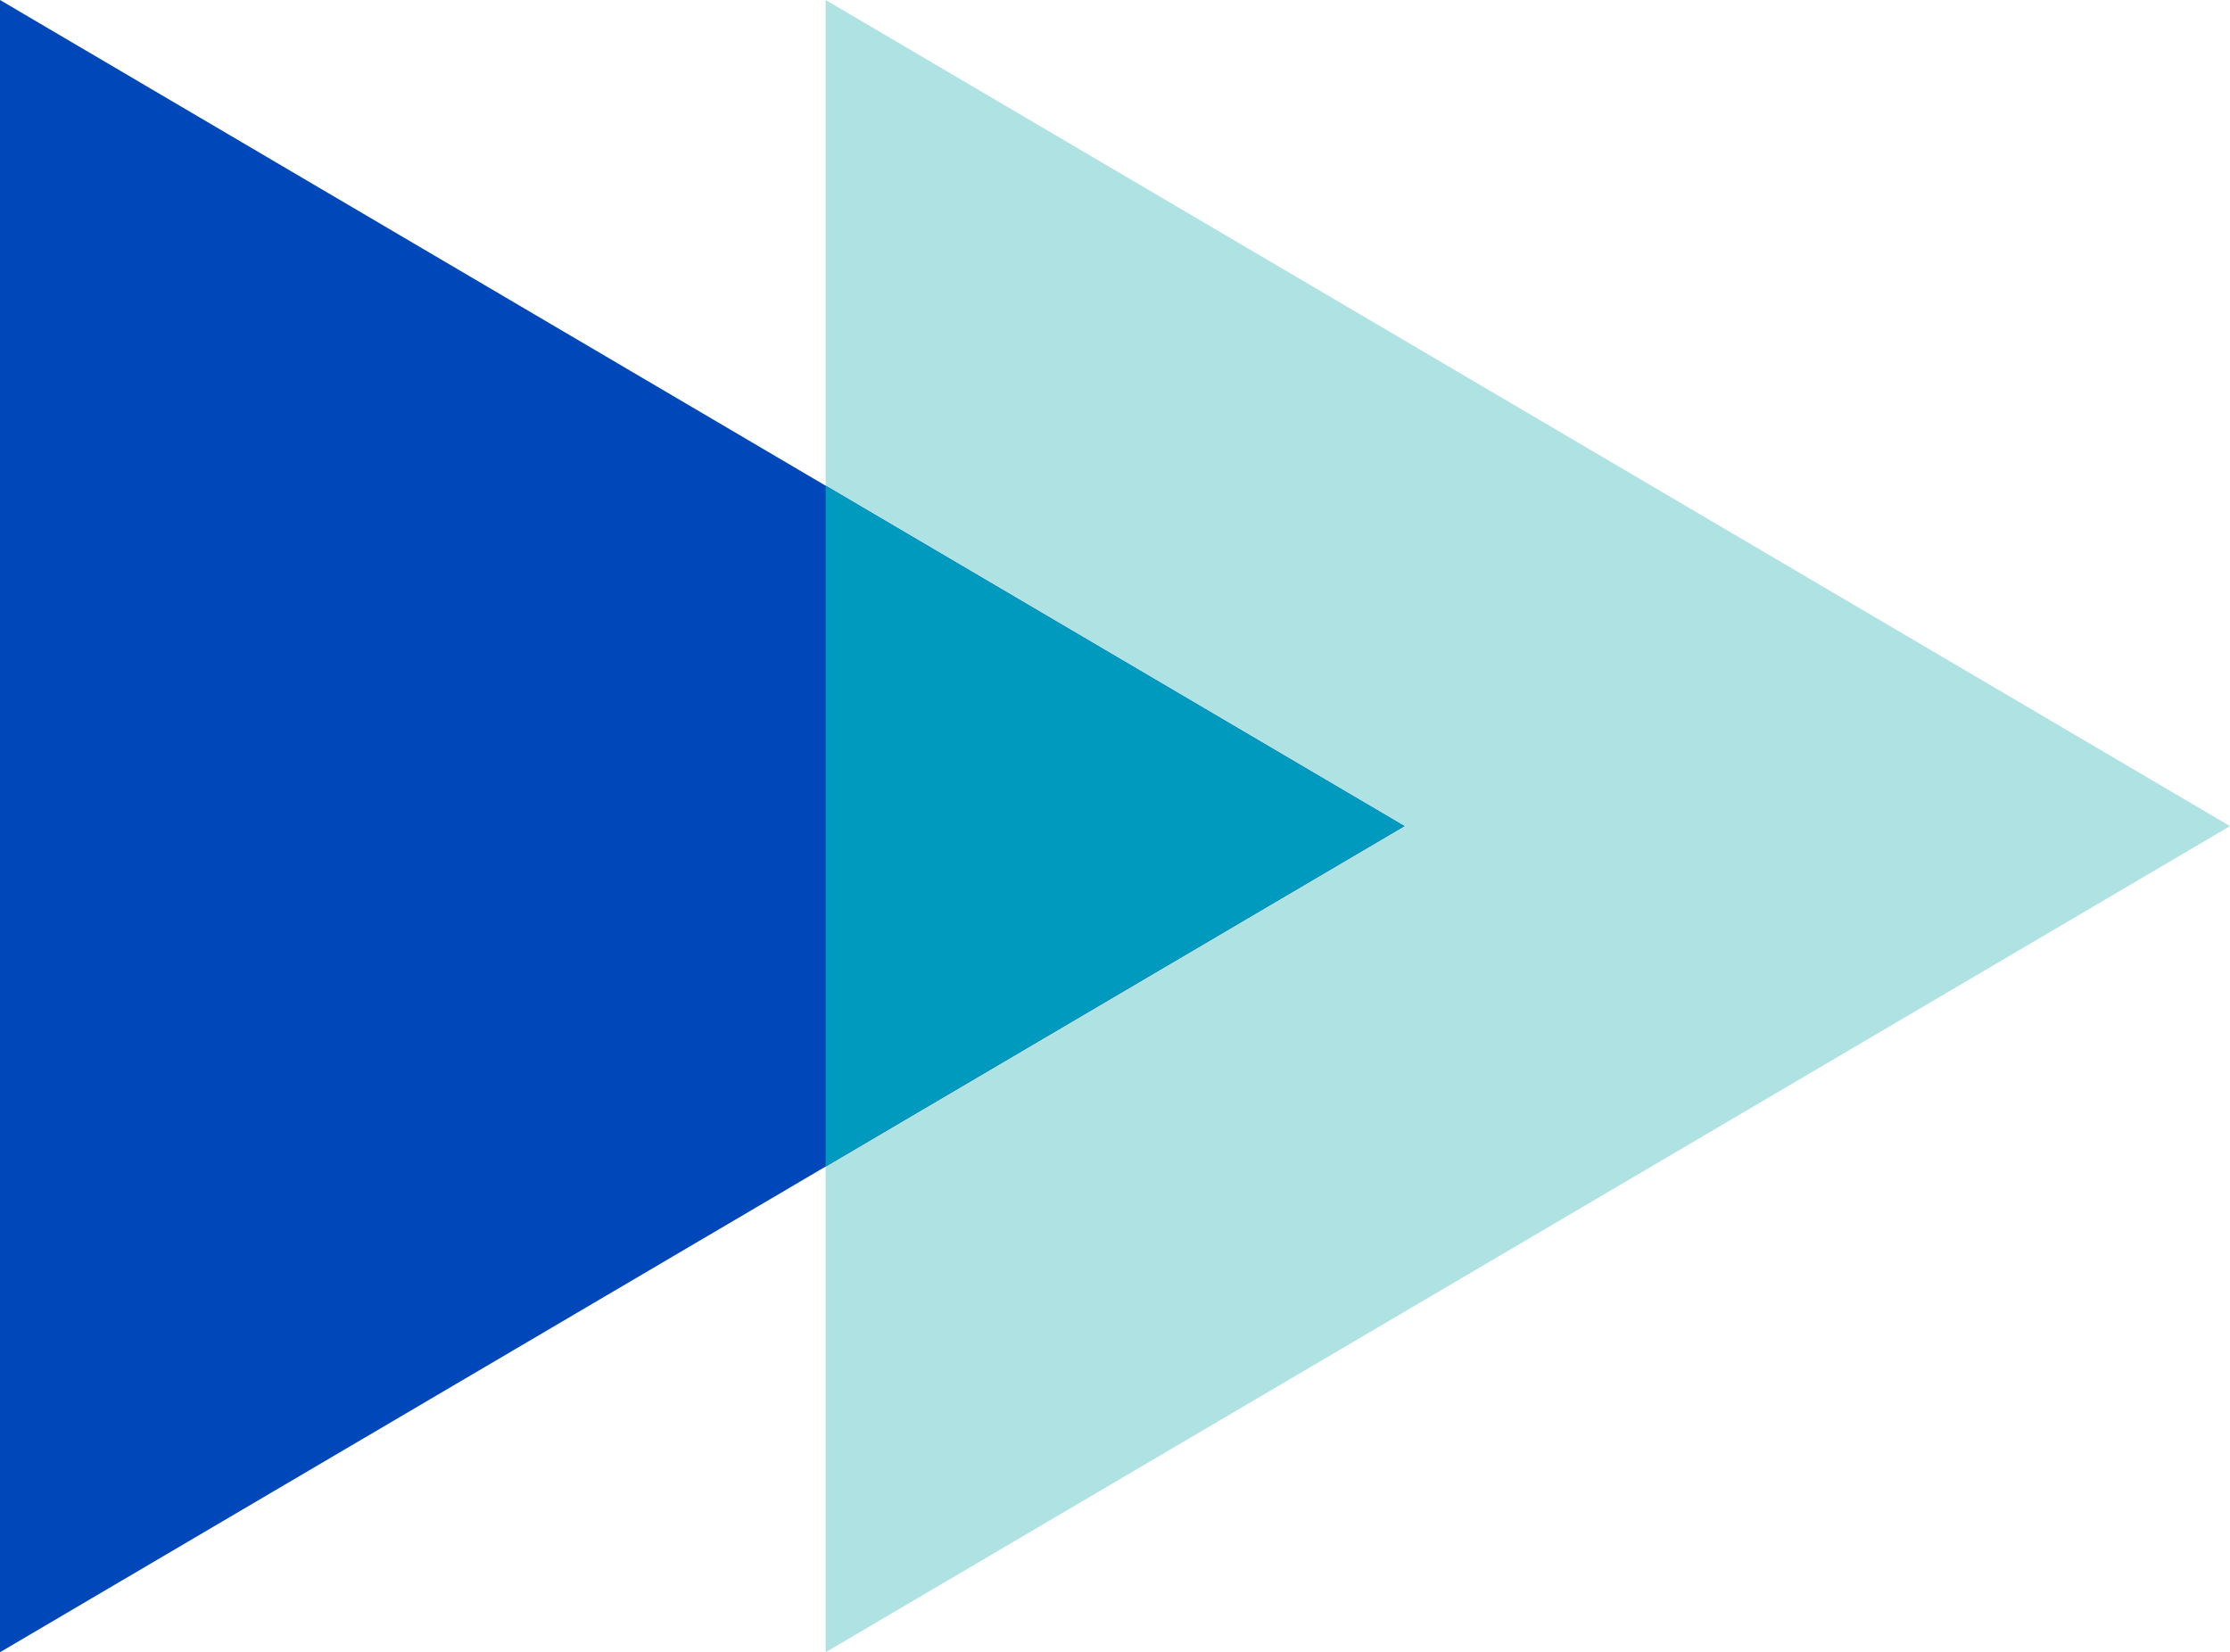
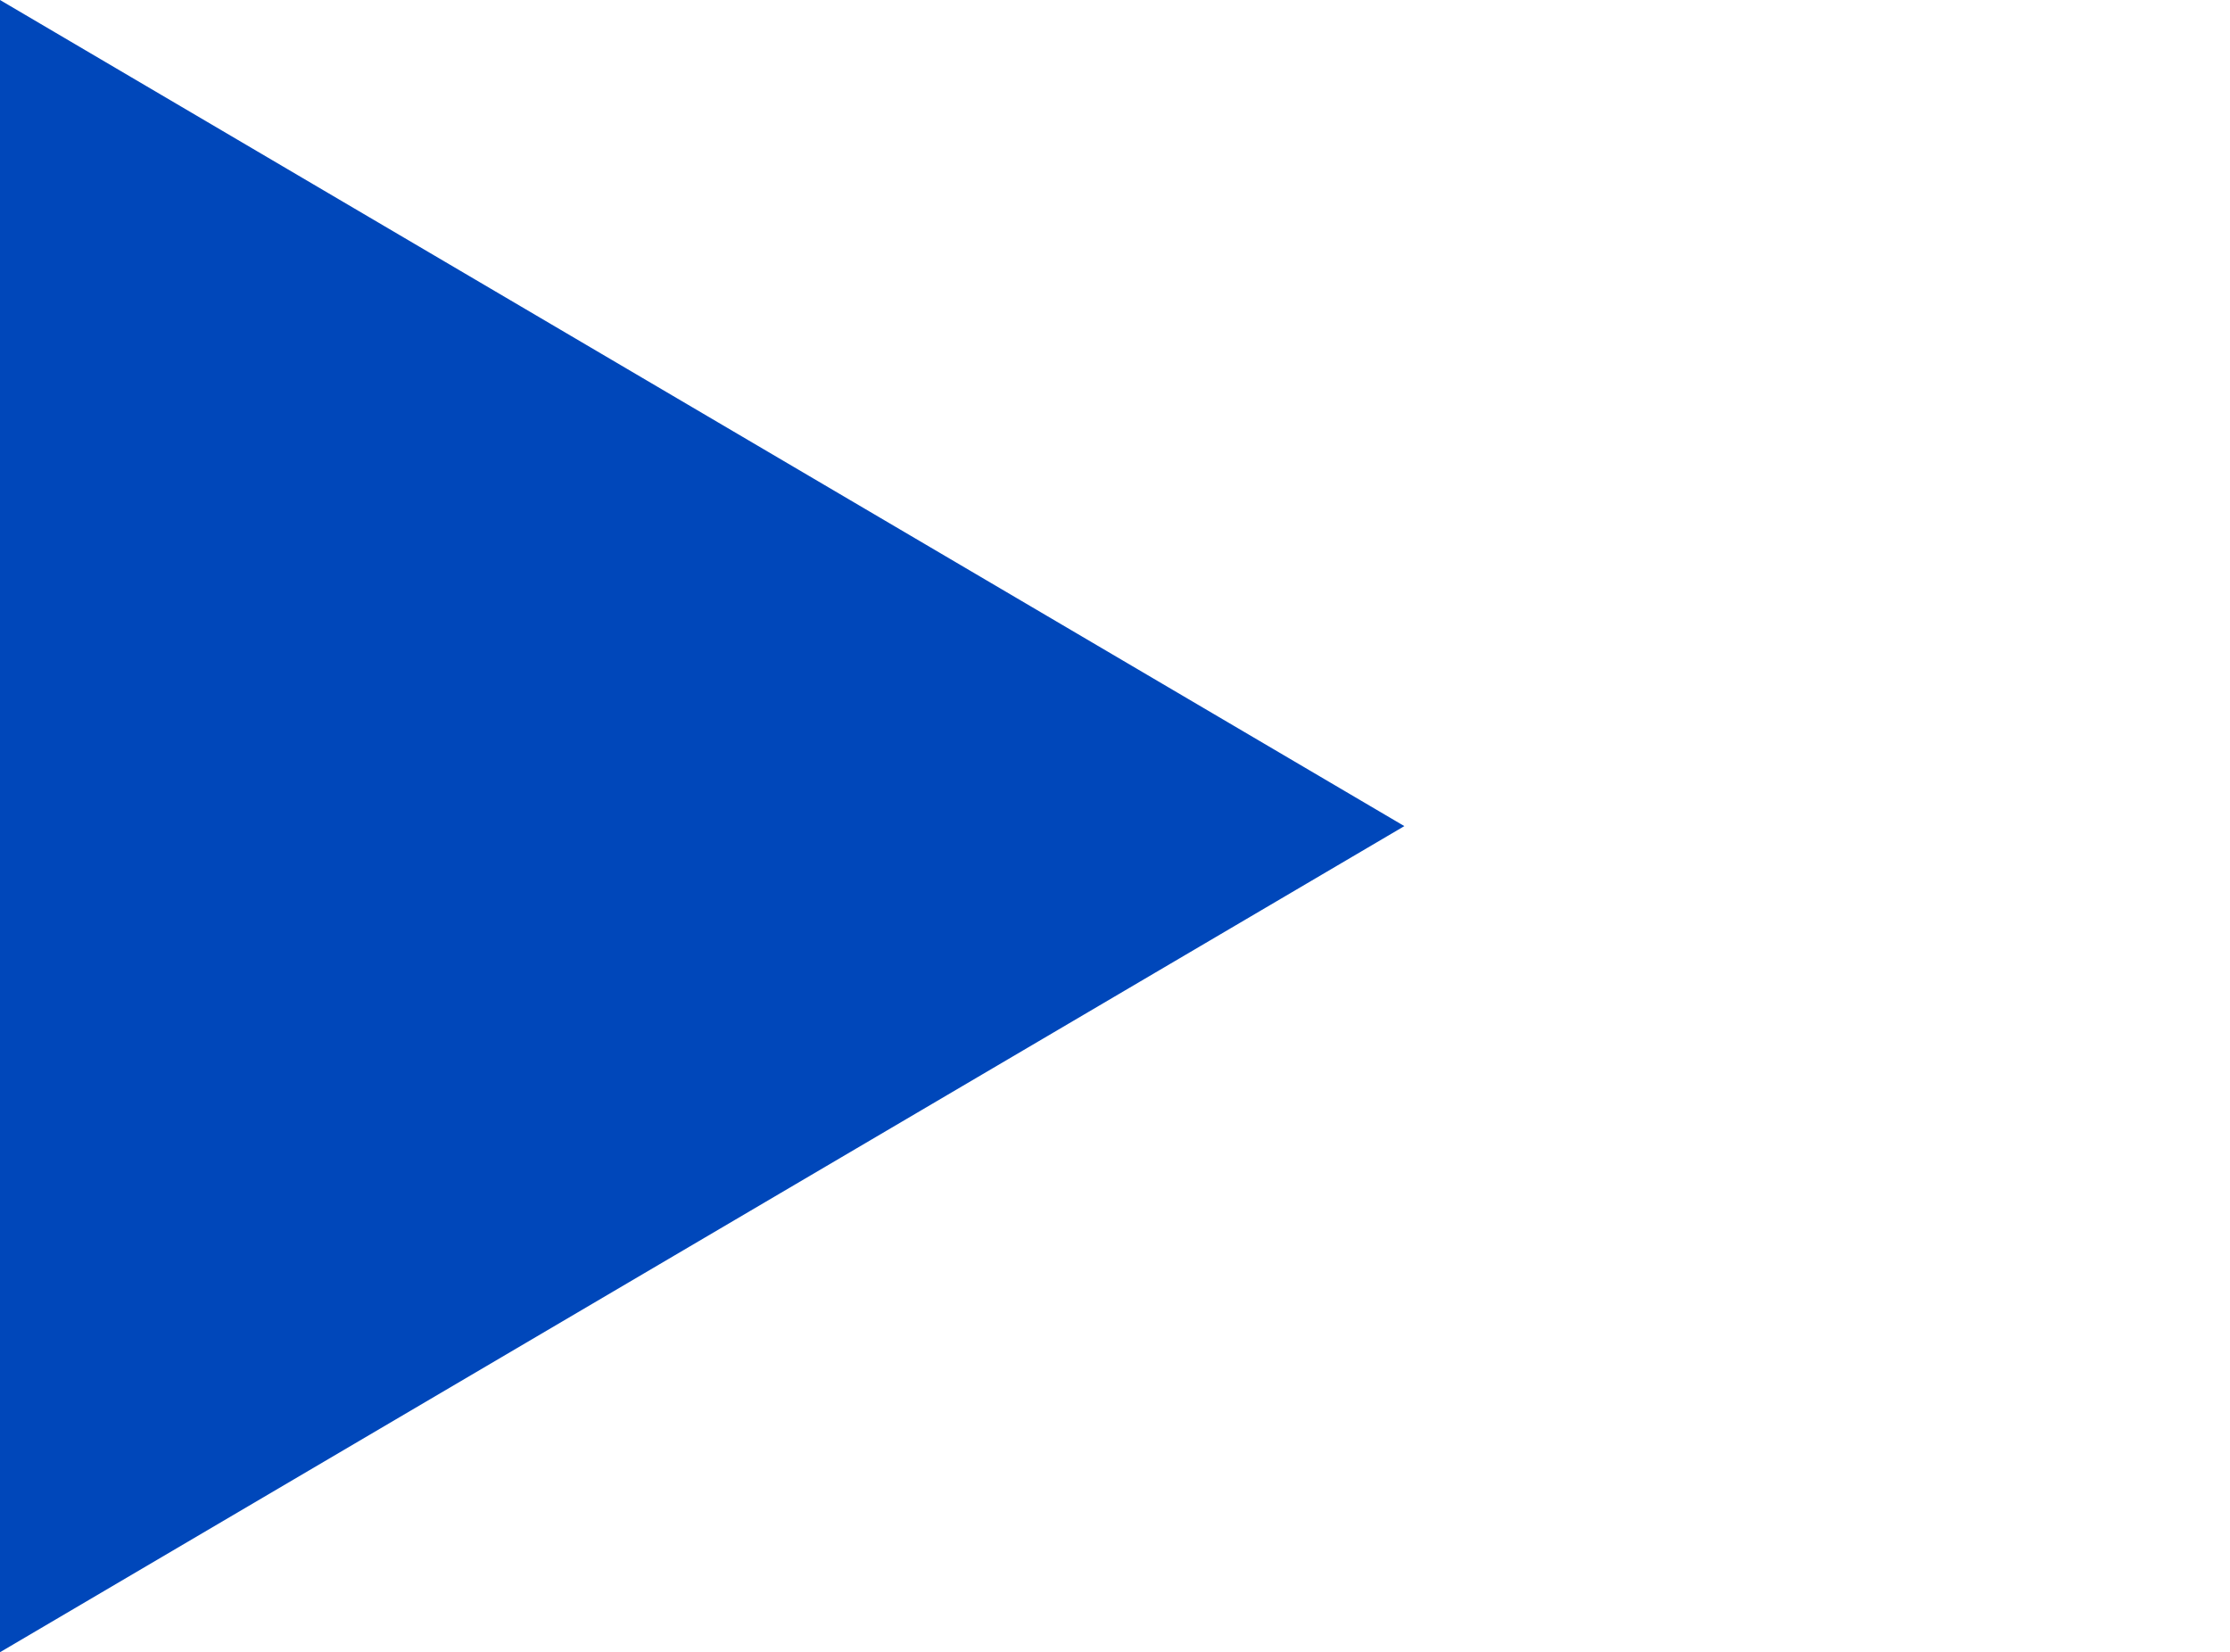
<svg xmlns="http://www.w3.org/2000/svg" id="Layer_1" data-name="Layer 1" viewBox="0 0 200 148.18">
  <defs>
    <style>.cls-1{fill:#afe2e3;}.cls-2{fill:#0047ba;}.cls-3{fill:#009abf;}</style>
  </defs>
-   <polygon class="cls-1" points="74.05 148.18 200 74.09 74.05 0 74.05 148.18" />
  <polygon class="cls-2" points="0 148.18 125.95 74.09 0 0 0 148.18" />
-   <polygon class="cls-3" points="74.05 104.62 125.95 74.09 74.05 43.56 74.05 104.62" />
</svg>